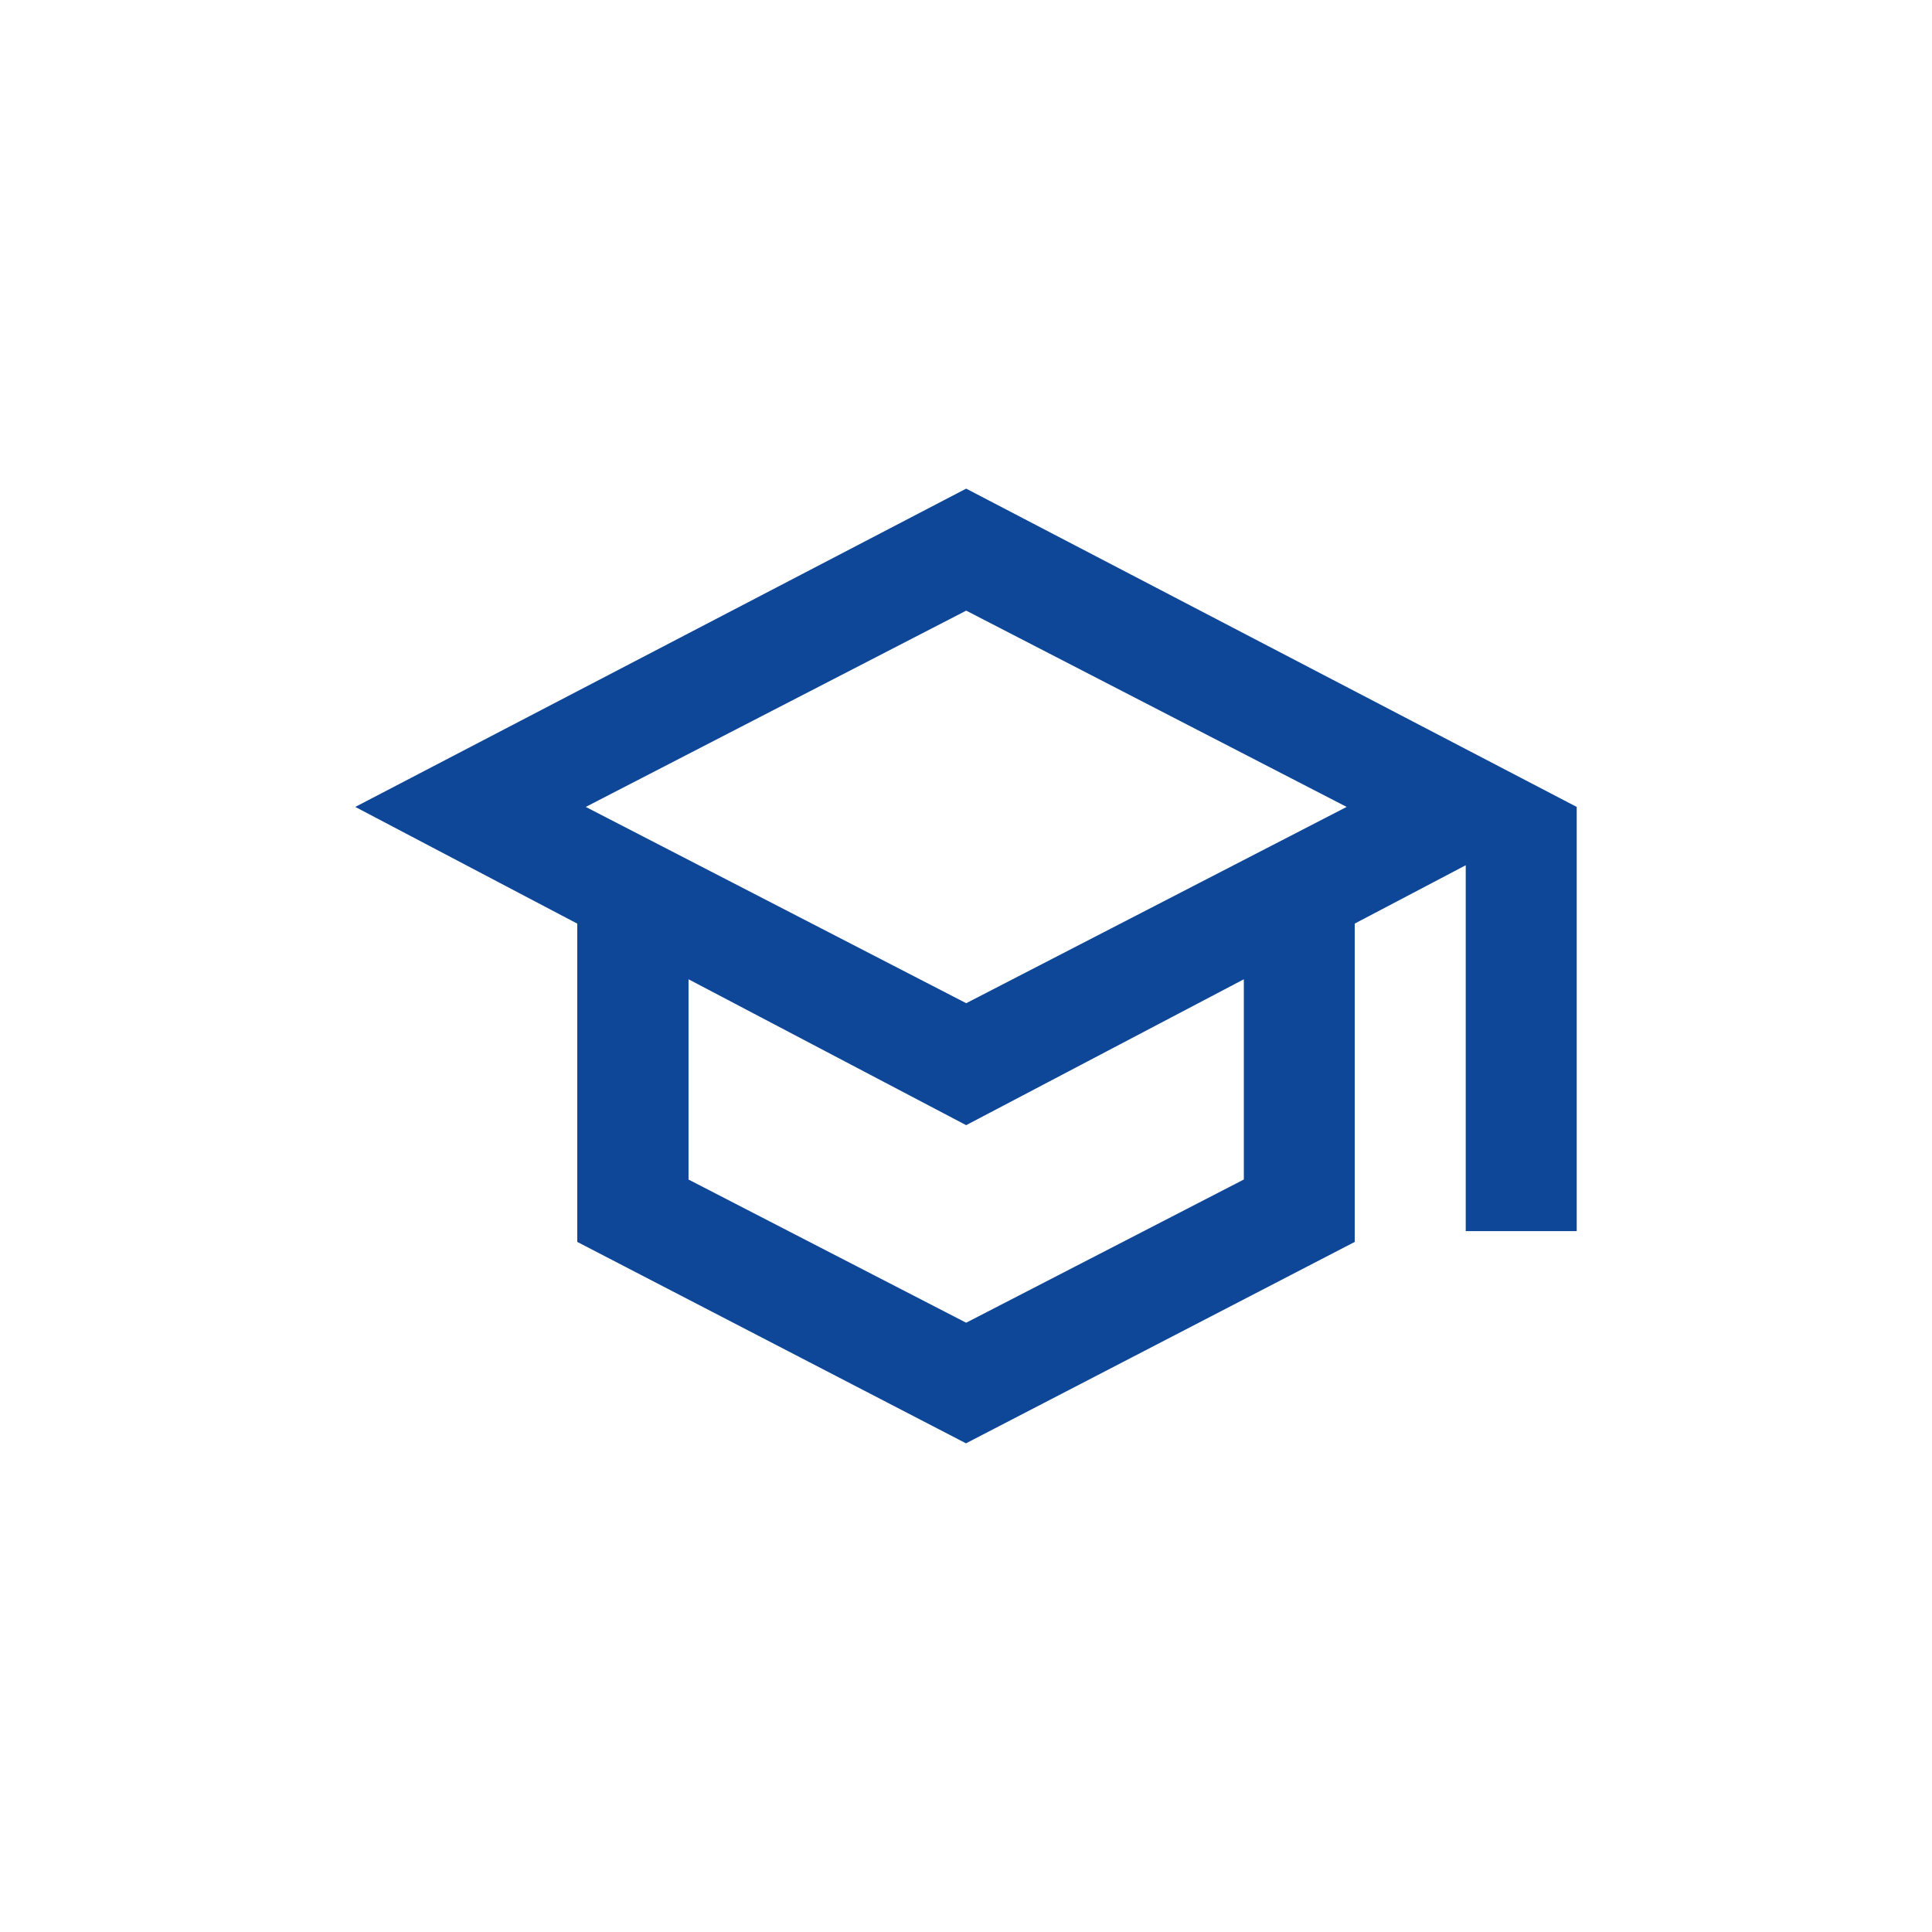
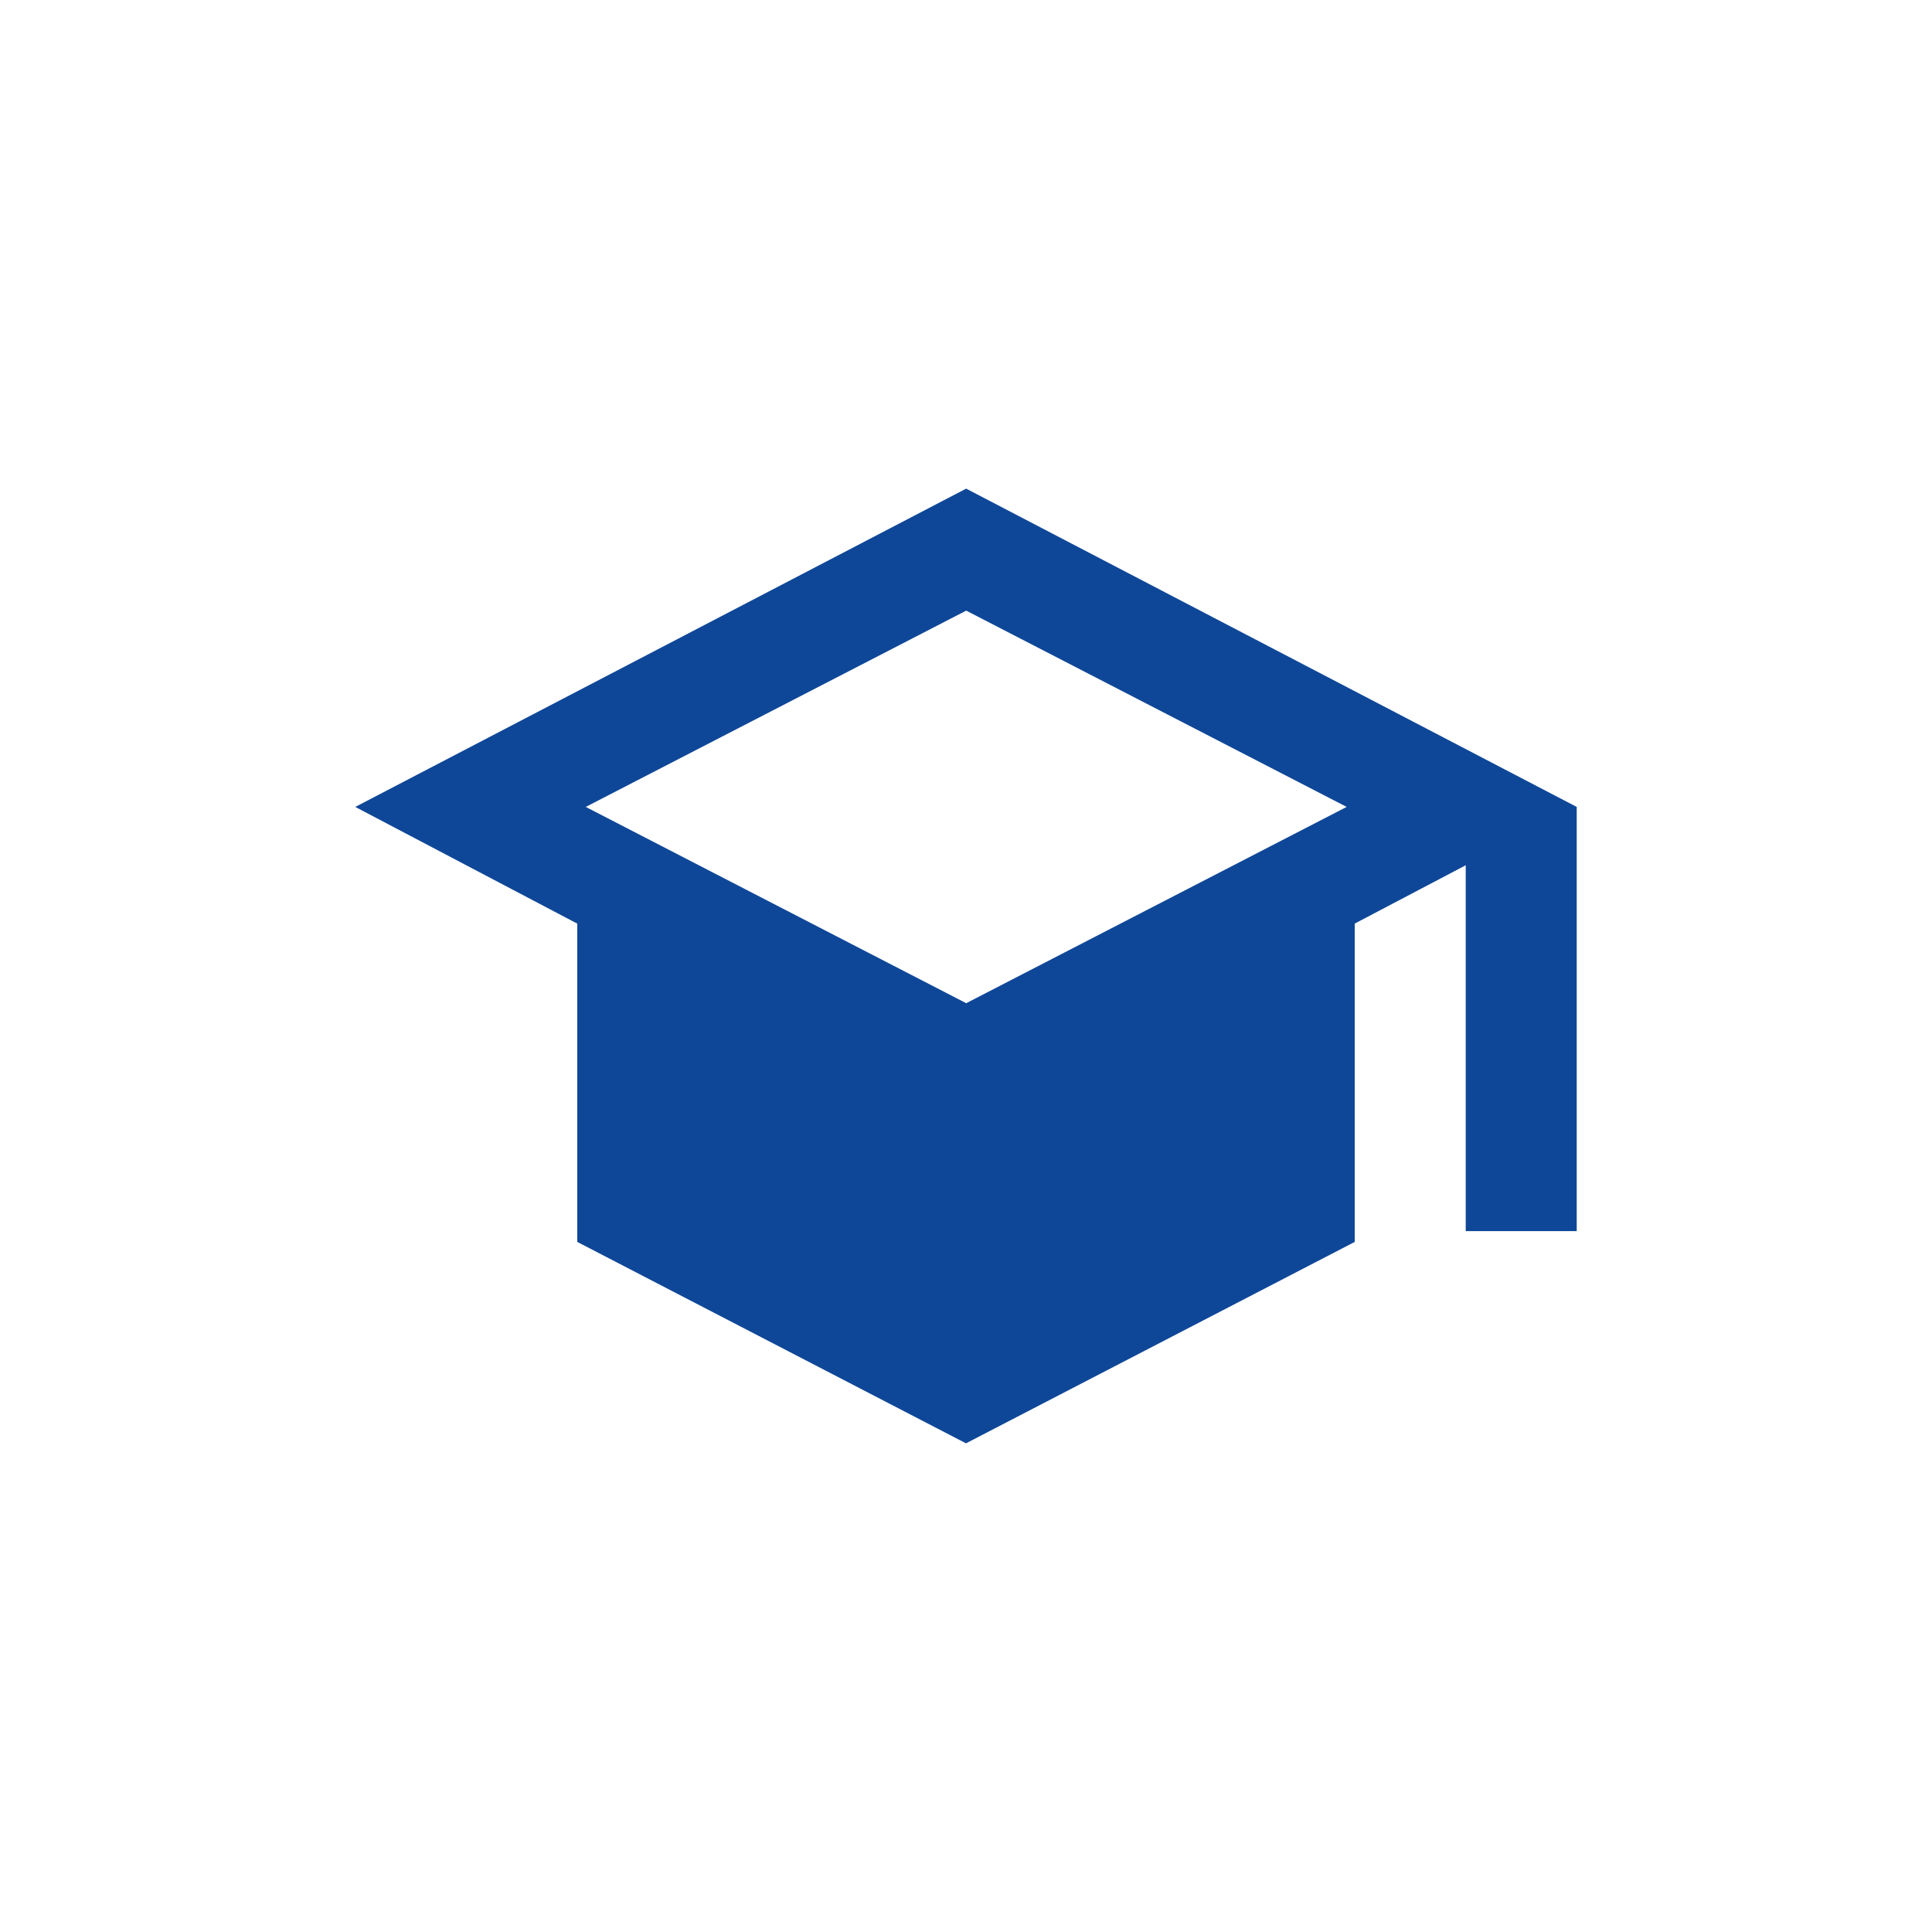
<svg xmlns="http://www.w3.org/2000/svg" id="_レイヤー_2" data-name="レイヤー 2" viewBox="0 0 47 47">
  <defs>
    <style>
      .cls-1 {
        fill: none;
      }

      .cls-1, .cls-2 {
        stroke-width: 0px;
      }

      .cls-2 {
        fill: #0f4798;
      }
    </style>
  </defs>
  <g id="_レイヤー_1-2" data-name="レイヤー 1">
    <g>
-       <rect class="cls-1" width="47" height="47" />
-       <path id="_パス_837" data-name="パス 837" class="cls-2" d="M30.259,23.823v4.871l-6.755,3.484-6.754-3.483v-4.872l6.754,3.549,6.755-3.549ZM14.25,19.63l9.255-4.775,9.255,4.775-9.255,4.775-9.255-4.775ZM23.504,11.887l-14.861,7.743,5.4,2.839v7.743l9.457,4.9,9.457-4.9v-7.744l2.7-1.419v8.9h2.7v-10.319l-14.853-7.743Z" />
+       <path id="_パス_837" data-name="パス 837" class="cls-2" d="M30.259,23.823v4.871l-6.755,3.484-6.754-3.483l6.754,3.549,6.755-3.549ZM14.25,19.63l9.255-4.775,9.255,4.775-9.255,4.775-9.255-4.775ZM23.504,11.887l-14.861,7.743,5.4,2.839v7.743l9.457,4.9,9.457-4.9v-7.744l2.7-1.419v8.9h2.7v-10.319l-14.853-7.743Z" />
    </g>
  </g>
</svg>